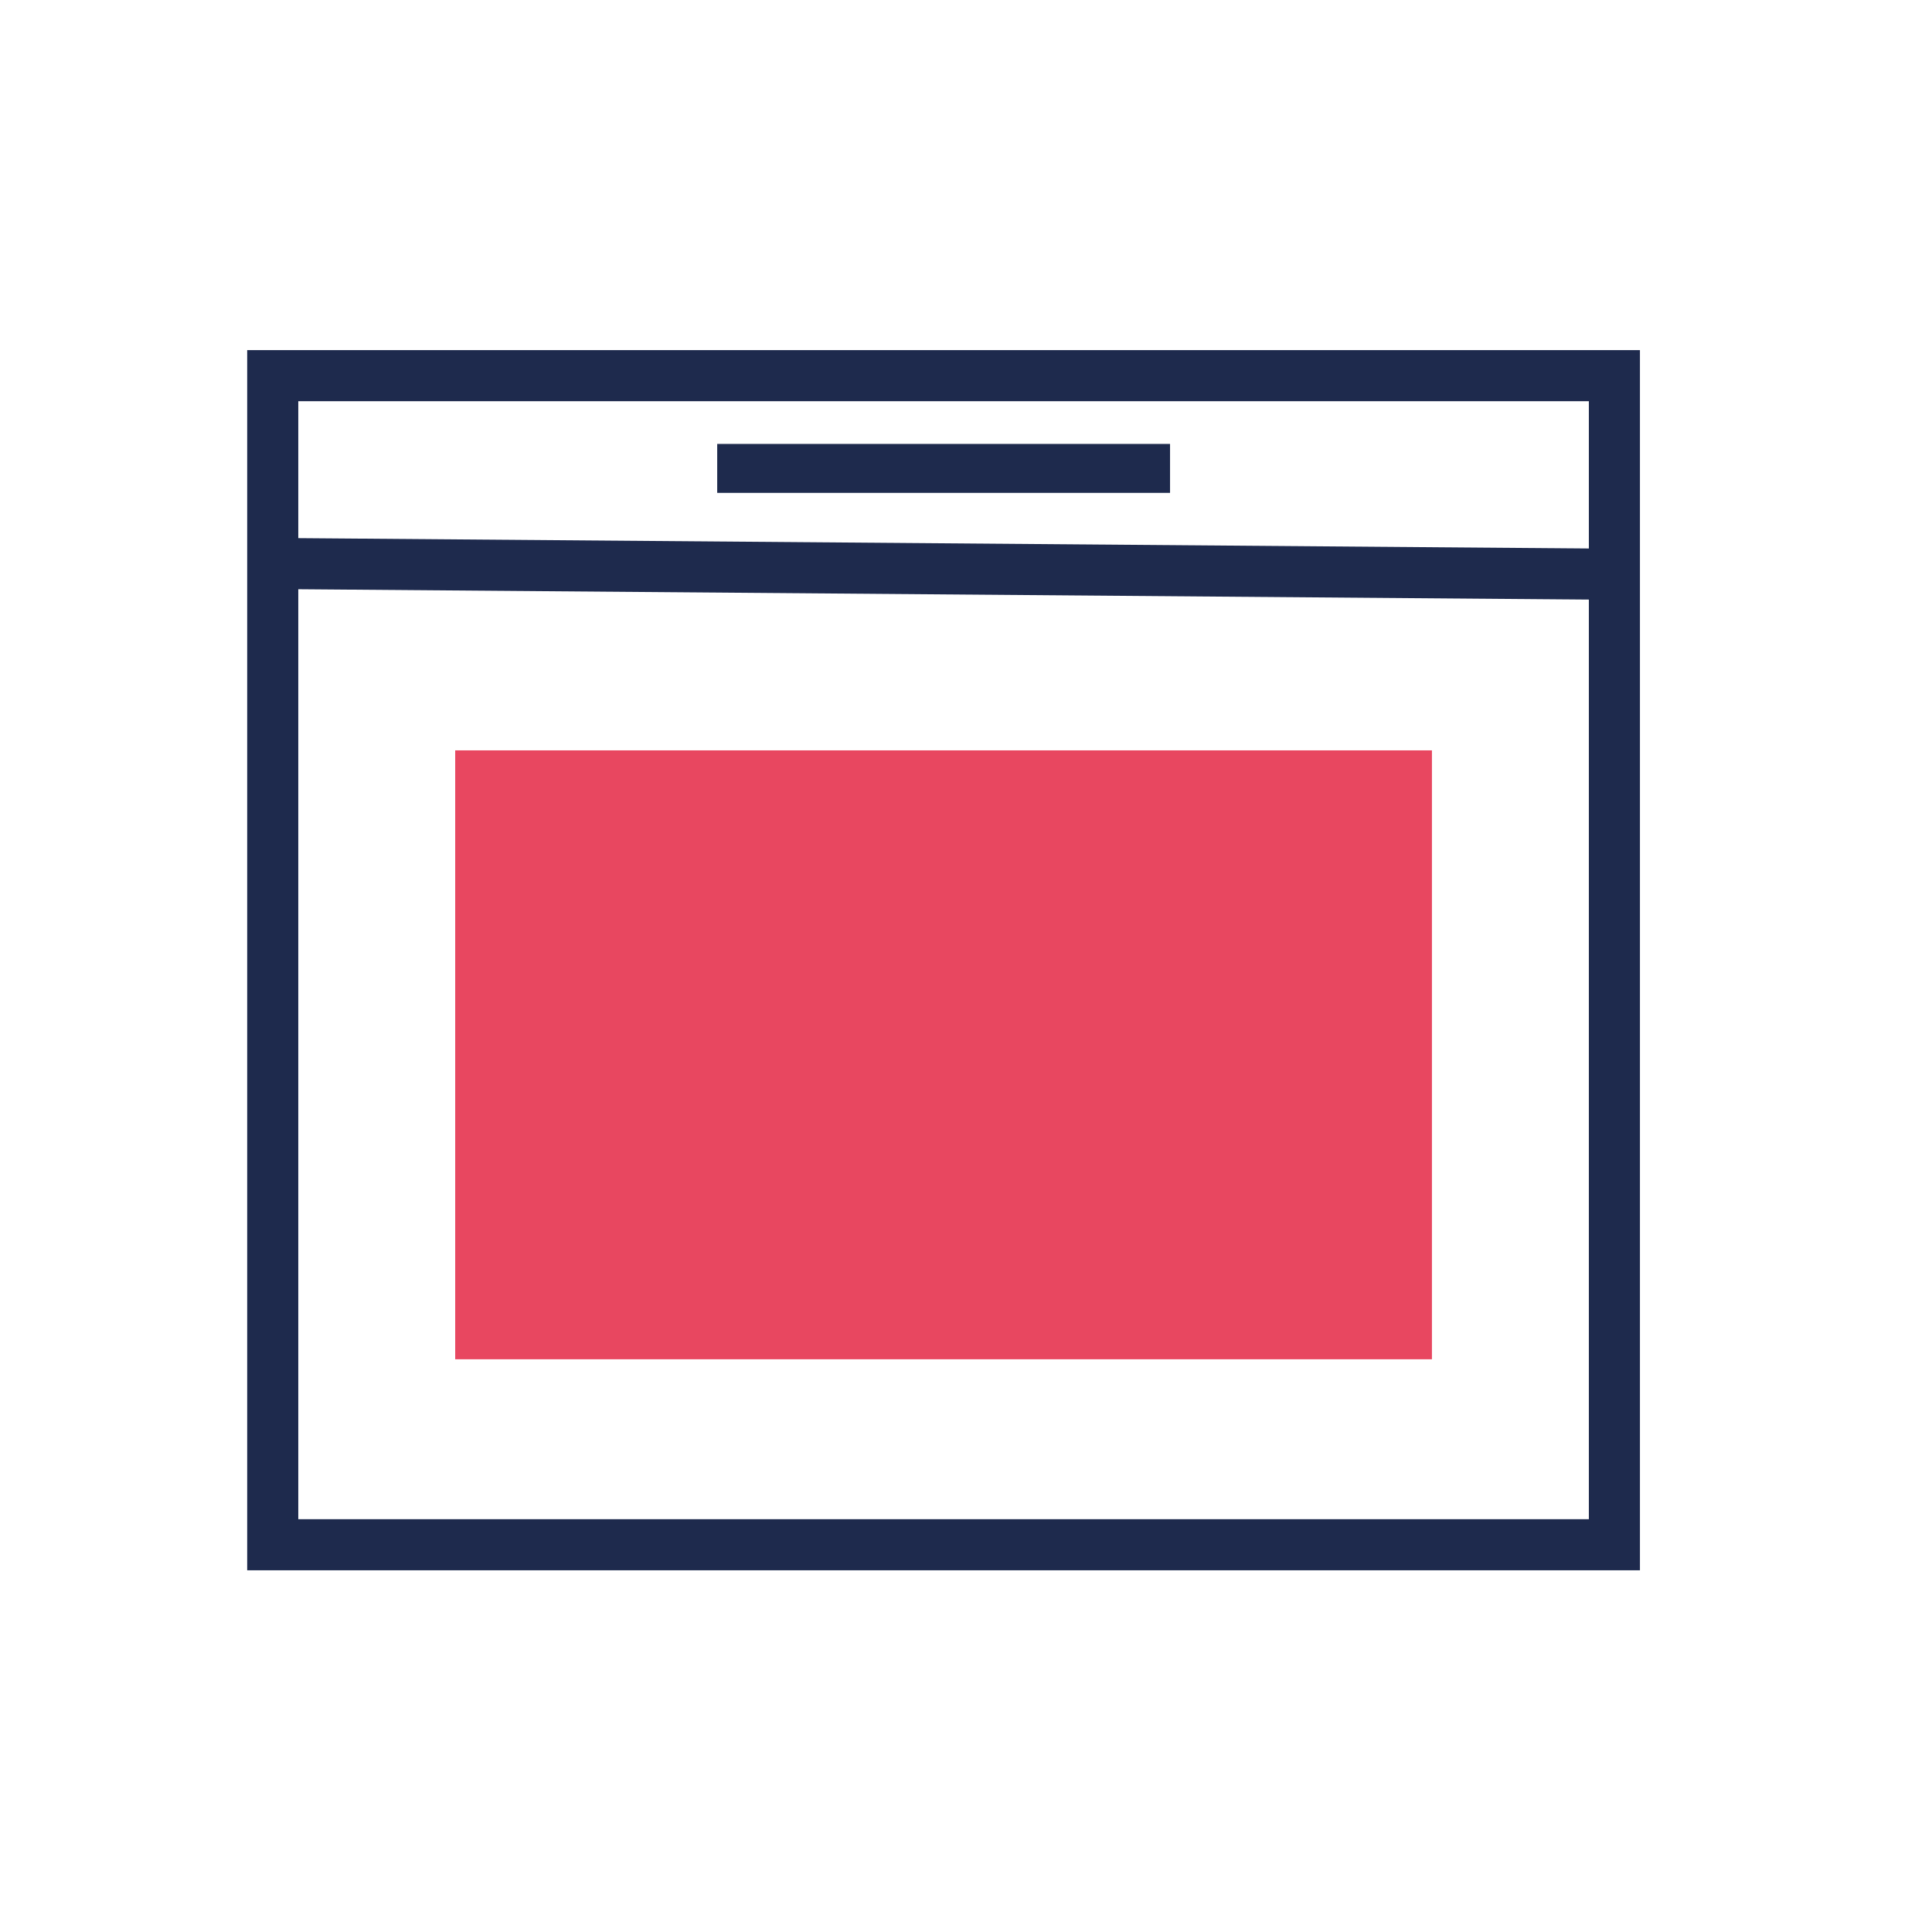
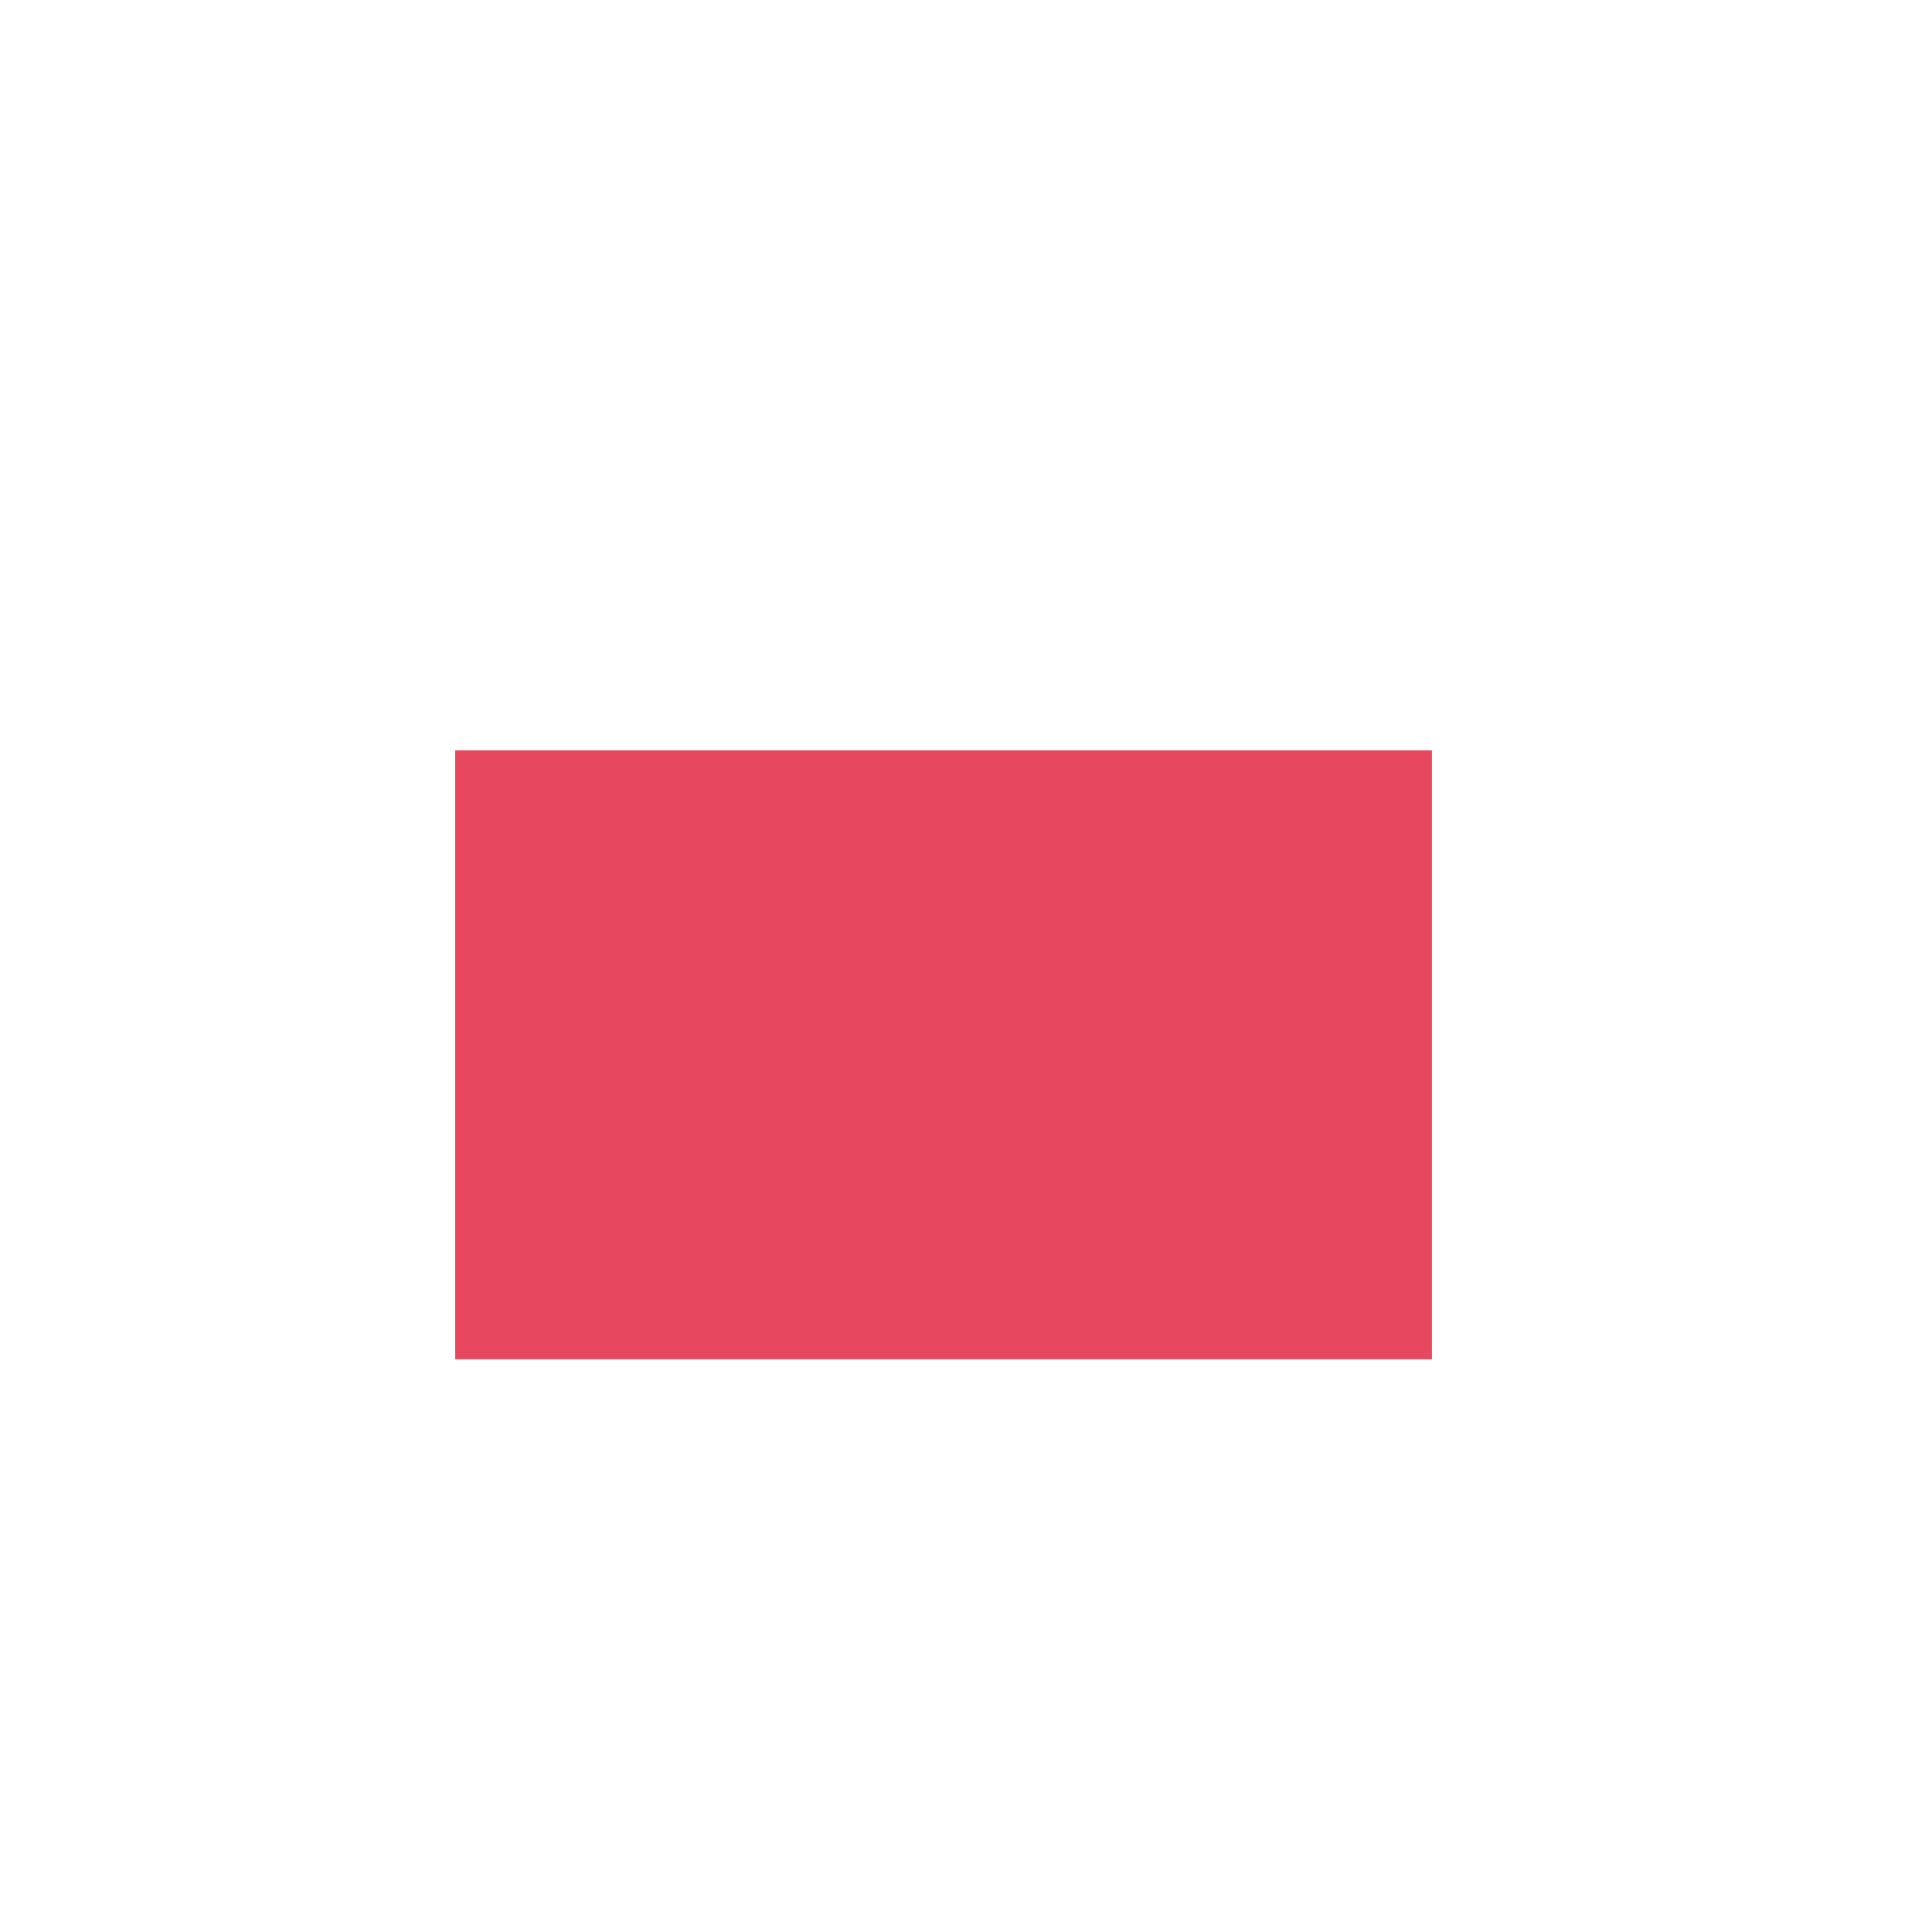
<svg xmlns="http://www.w3.org/2000/svg" id="Layer_1" data-name="Layer 1" viewBox="0 0 180 180">
  <defs>
    <style>.cls-1,.cls-3{fill:none;stroke:#1e2a4d;stroke-miterlimit:10;}.cls-1{stroke-width:4.76px;}.cls-2{fill:#e84760;}.cls-3{stroke-width:4.56px;}</style>
  </defs>
  <title>icone servizi hotel</title>
-   <polygon class="cls-1" points="150.41 143.92 25.41 143.92 25.41 53.56 25.41 35 150.41 35 150.41 53.56 150.41 143.92" />
  <rect class="cls-2" x="42.41" y="69.91" width="91" height="56.73" />
-   <line class="cls-3" x1="109.01" y1="43.64" x2="66.82" y2="43.64" />
-   <line class="cls-1" x1="25.66" y1="52.5" x2="150.16" y2="53.5" />
</svg>